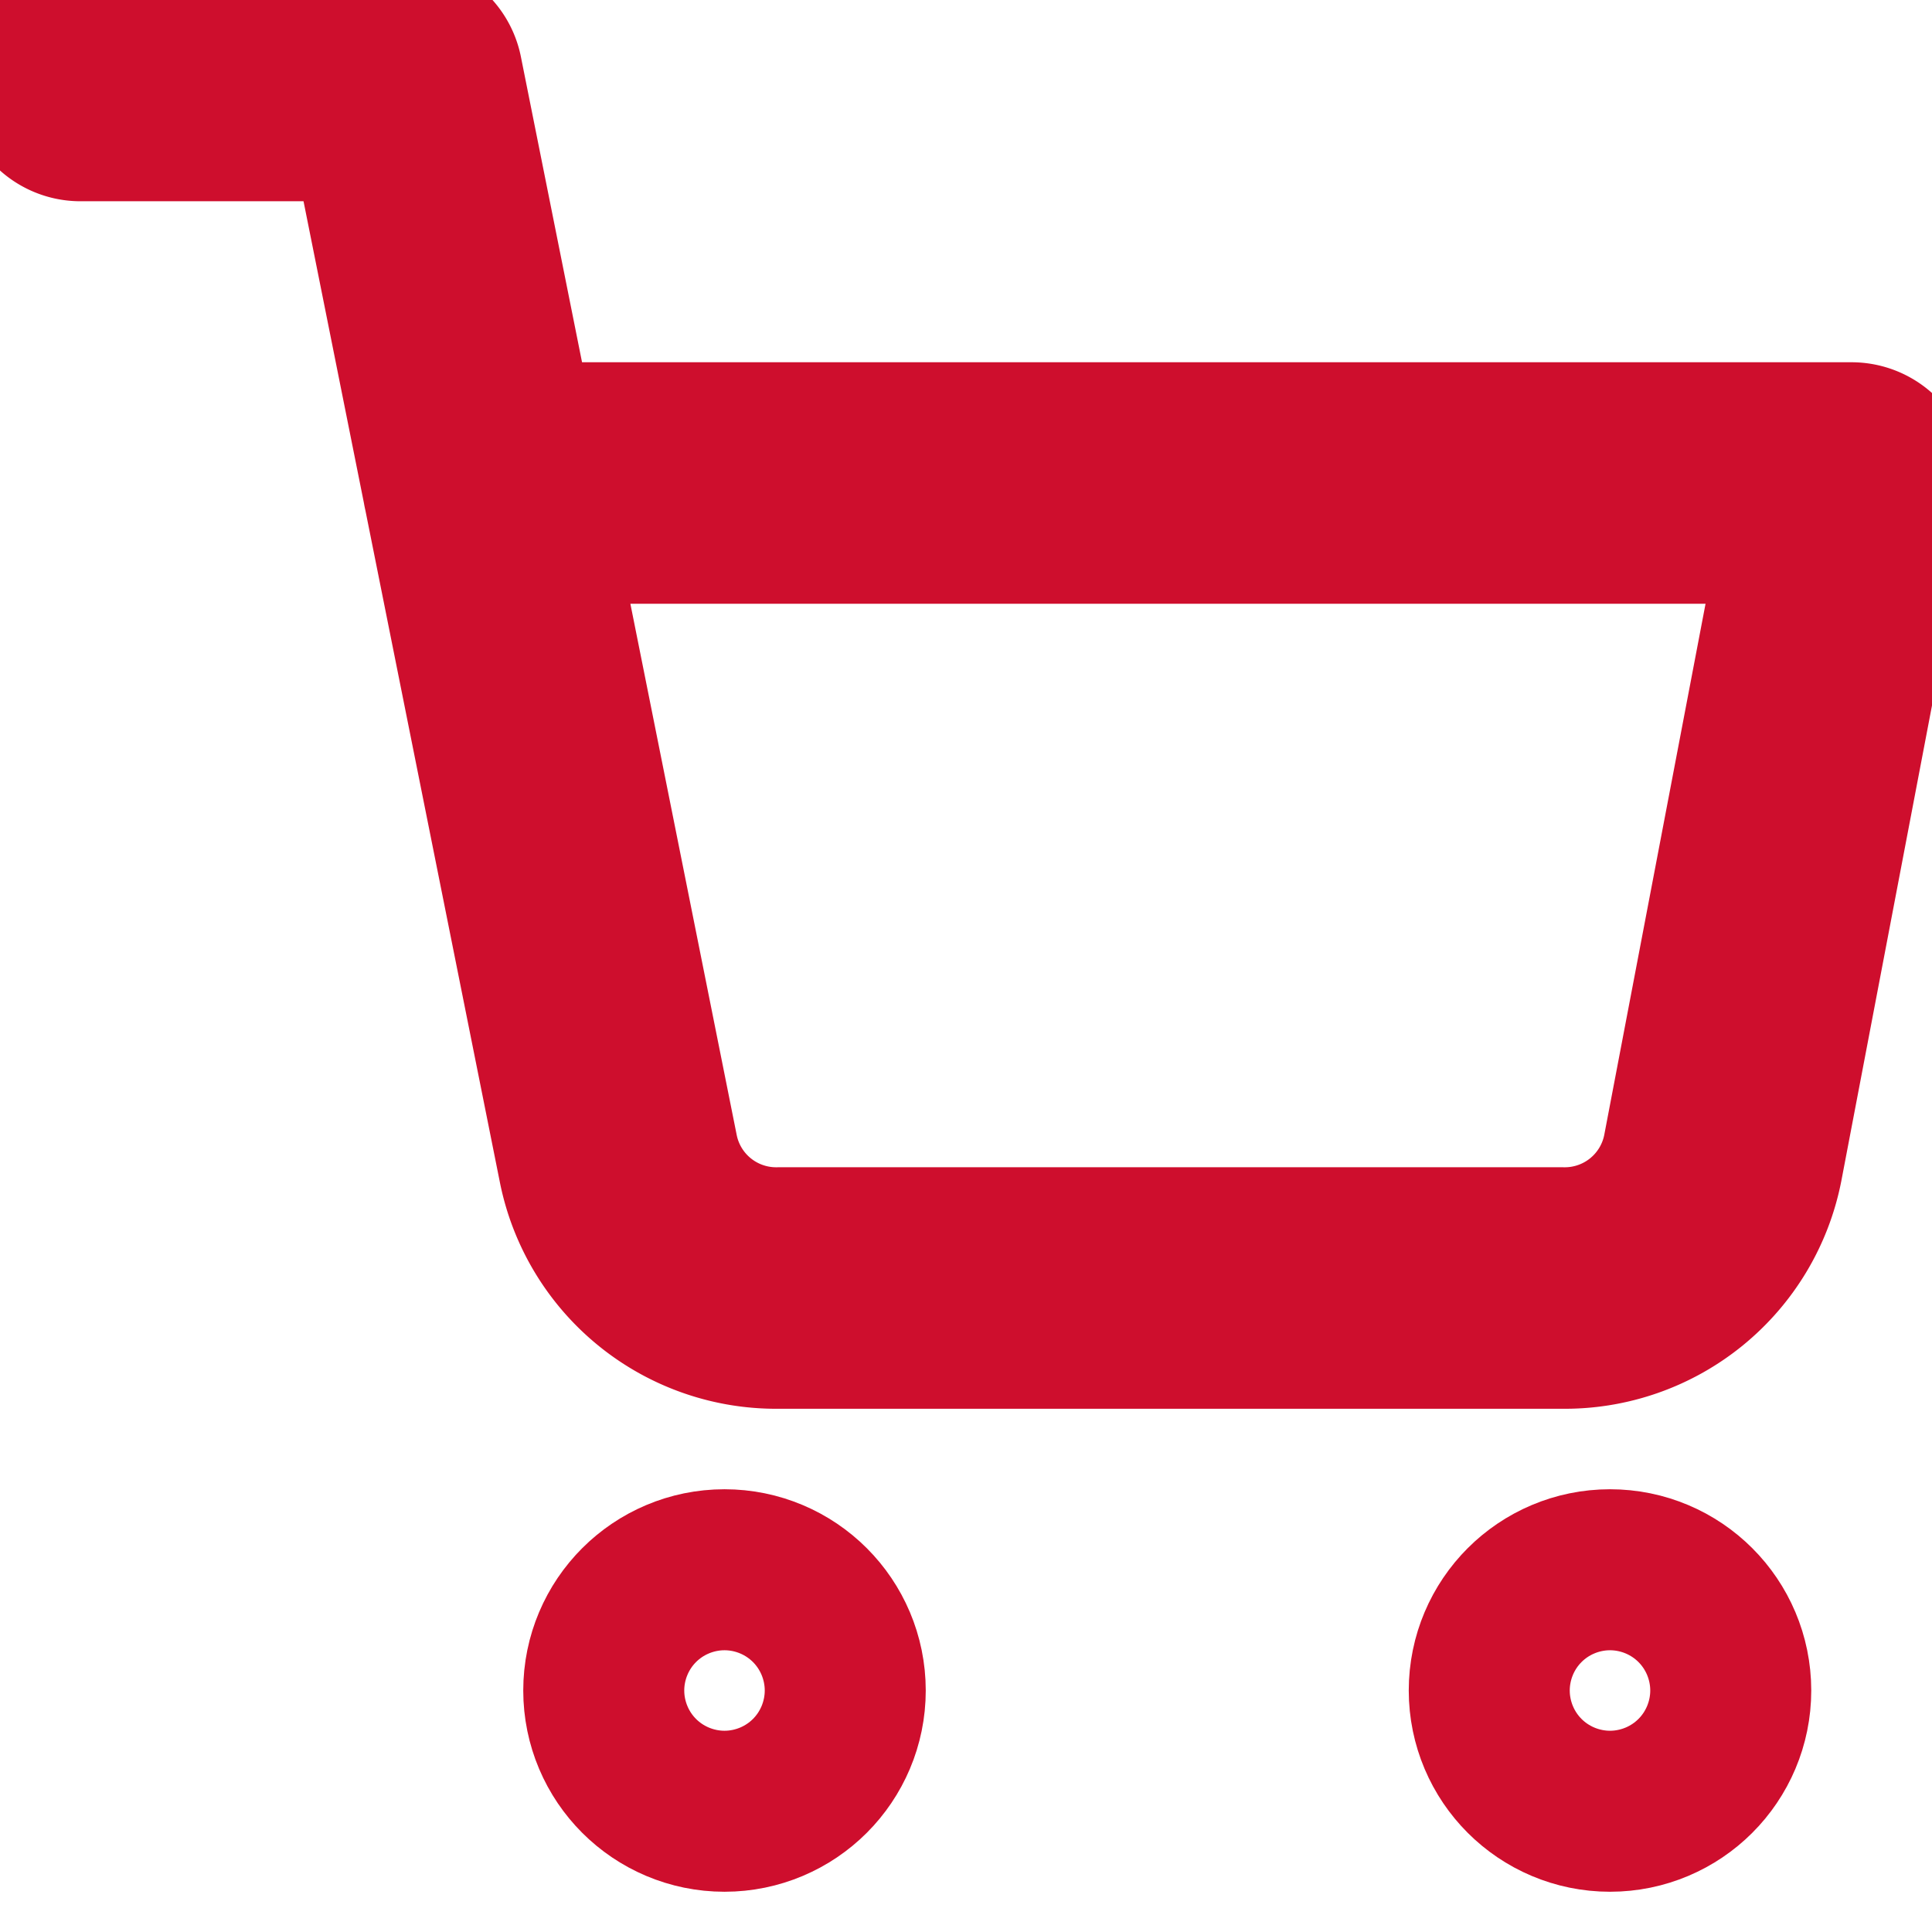
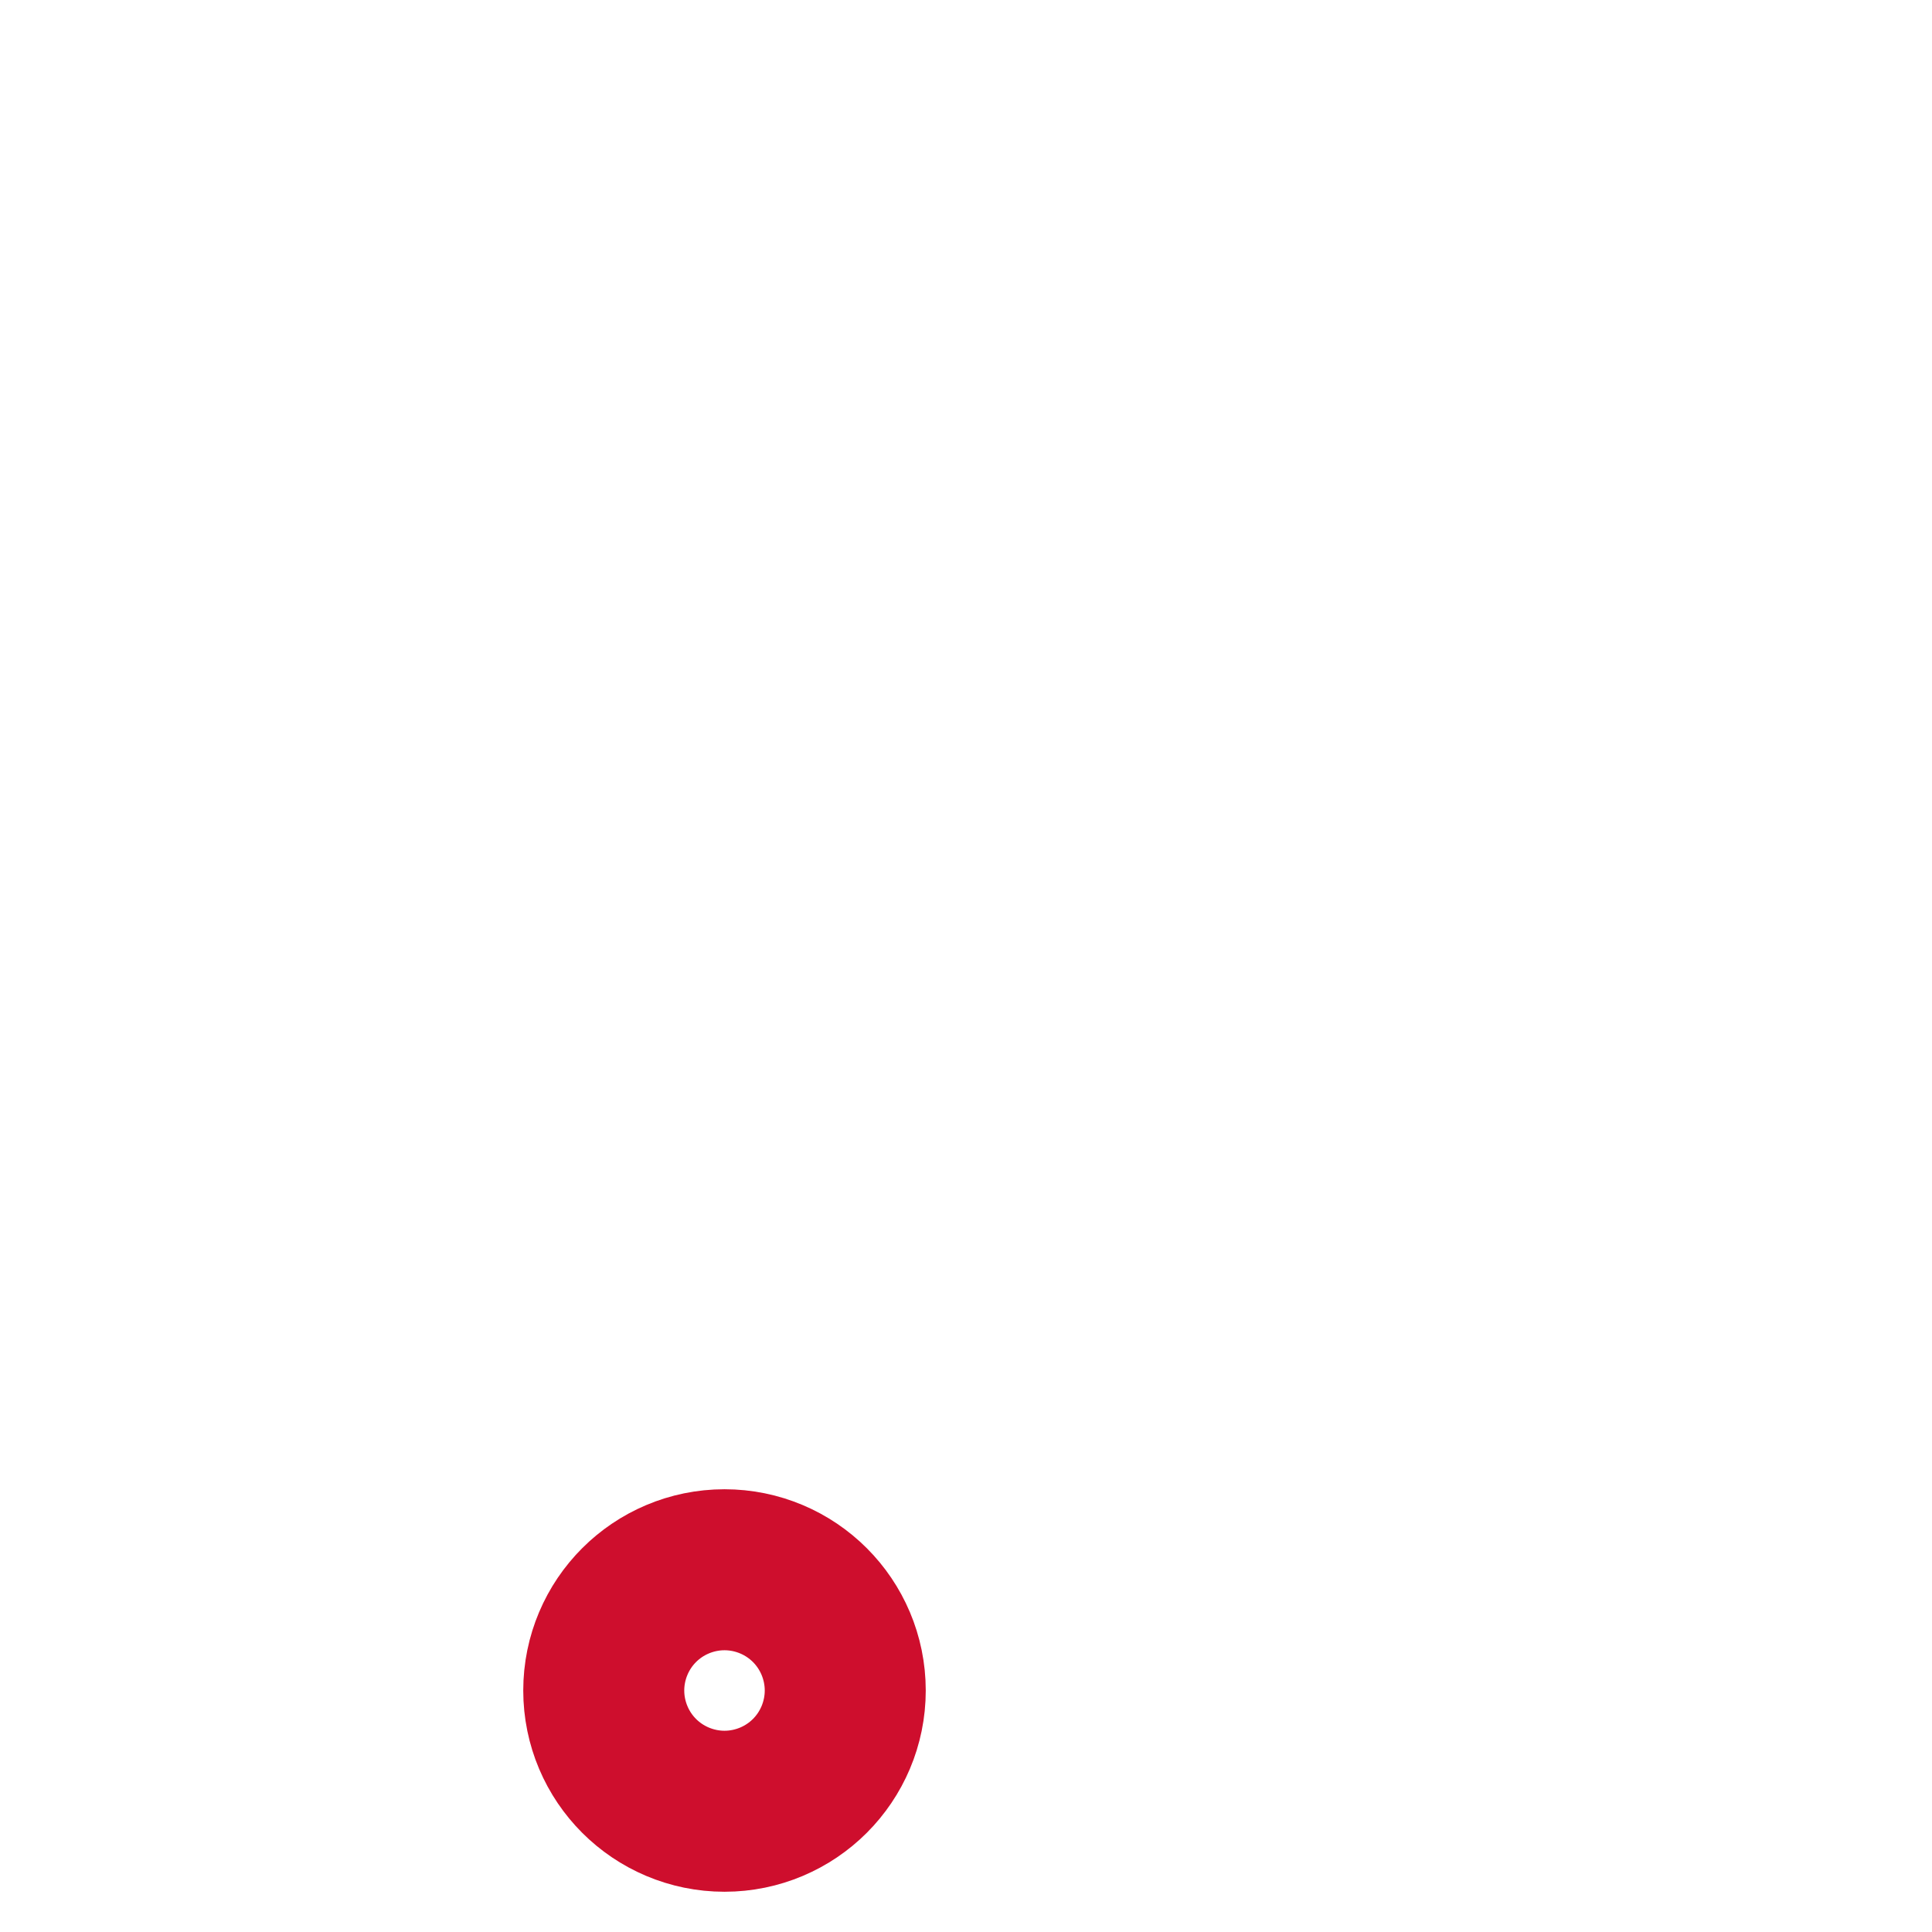
<svg xmlns="http://www.w3.org/2000/svg" class="feather feather-shopping-cart" stroke-linejoin="round" stroke-linecap="round" stroke-width="3" stroke="#ce0e2d" fill="none" viewBox="0 0 24 24" height="24" width="24">
  <circle r="1" cy="21" cx="9" />
-   <circle r="1" cy="21" cx="20" />
-   <path d="M1 1h4l2.68 13.39a2 2 0 0 0 2 1.61h9.72a2 2 0 0 0 2-1.61L23 6H6" />
</svg>